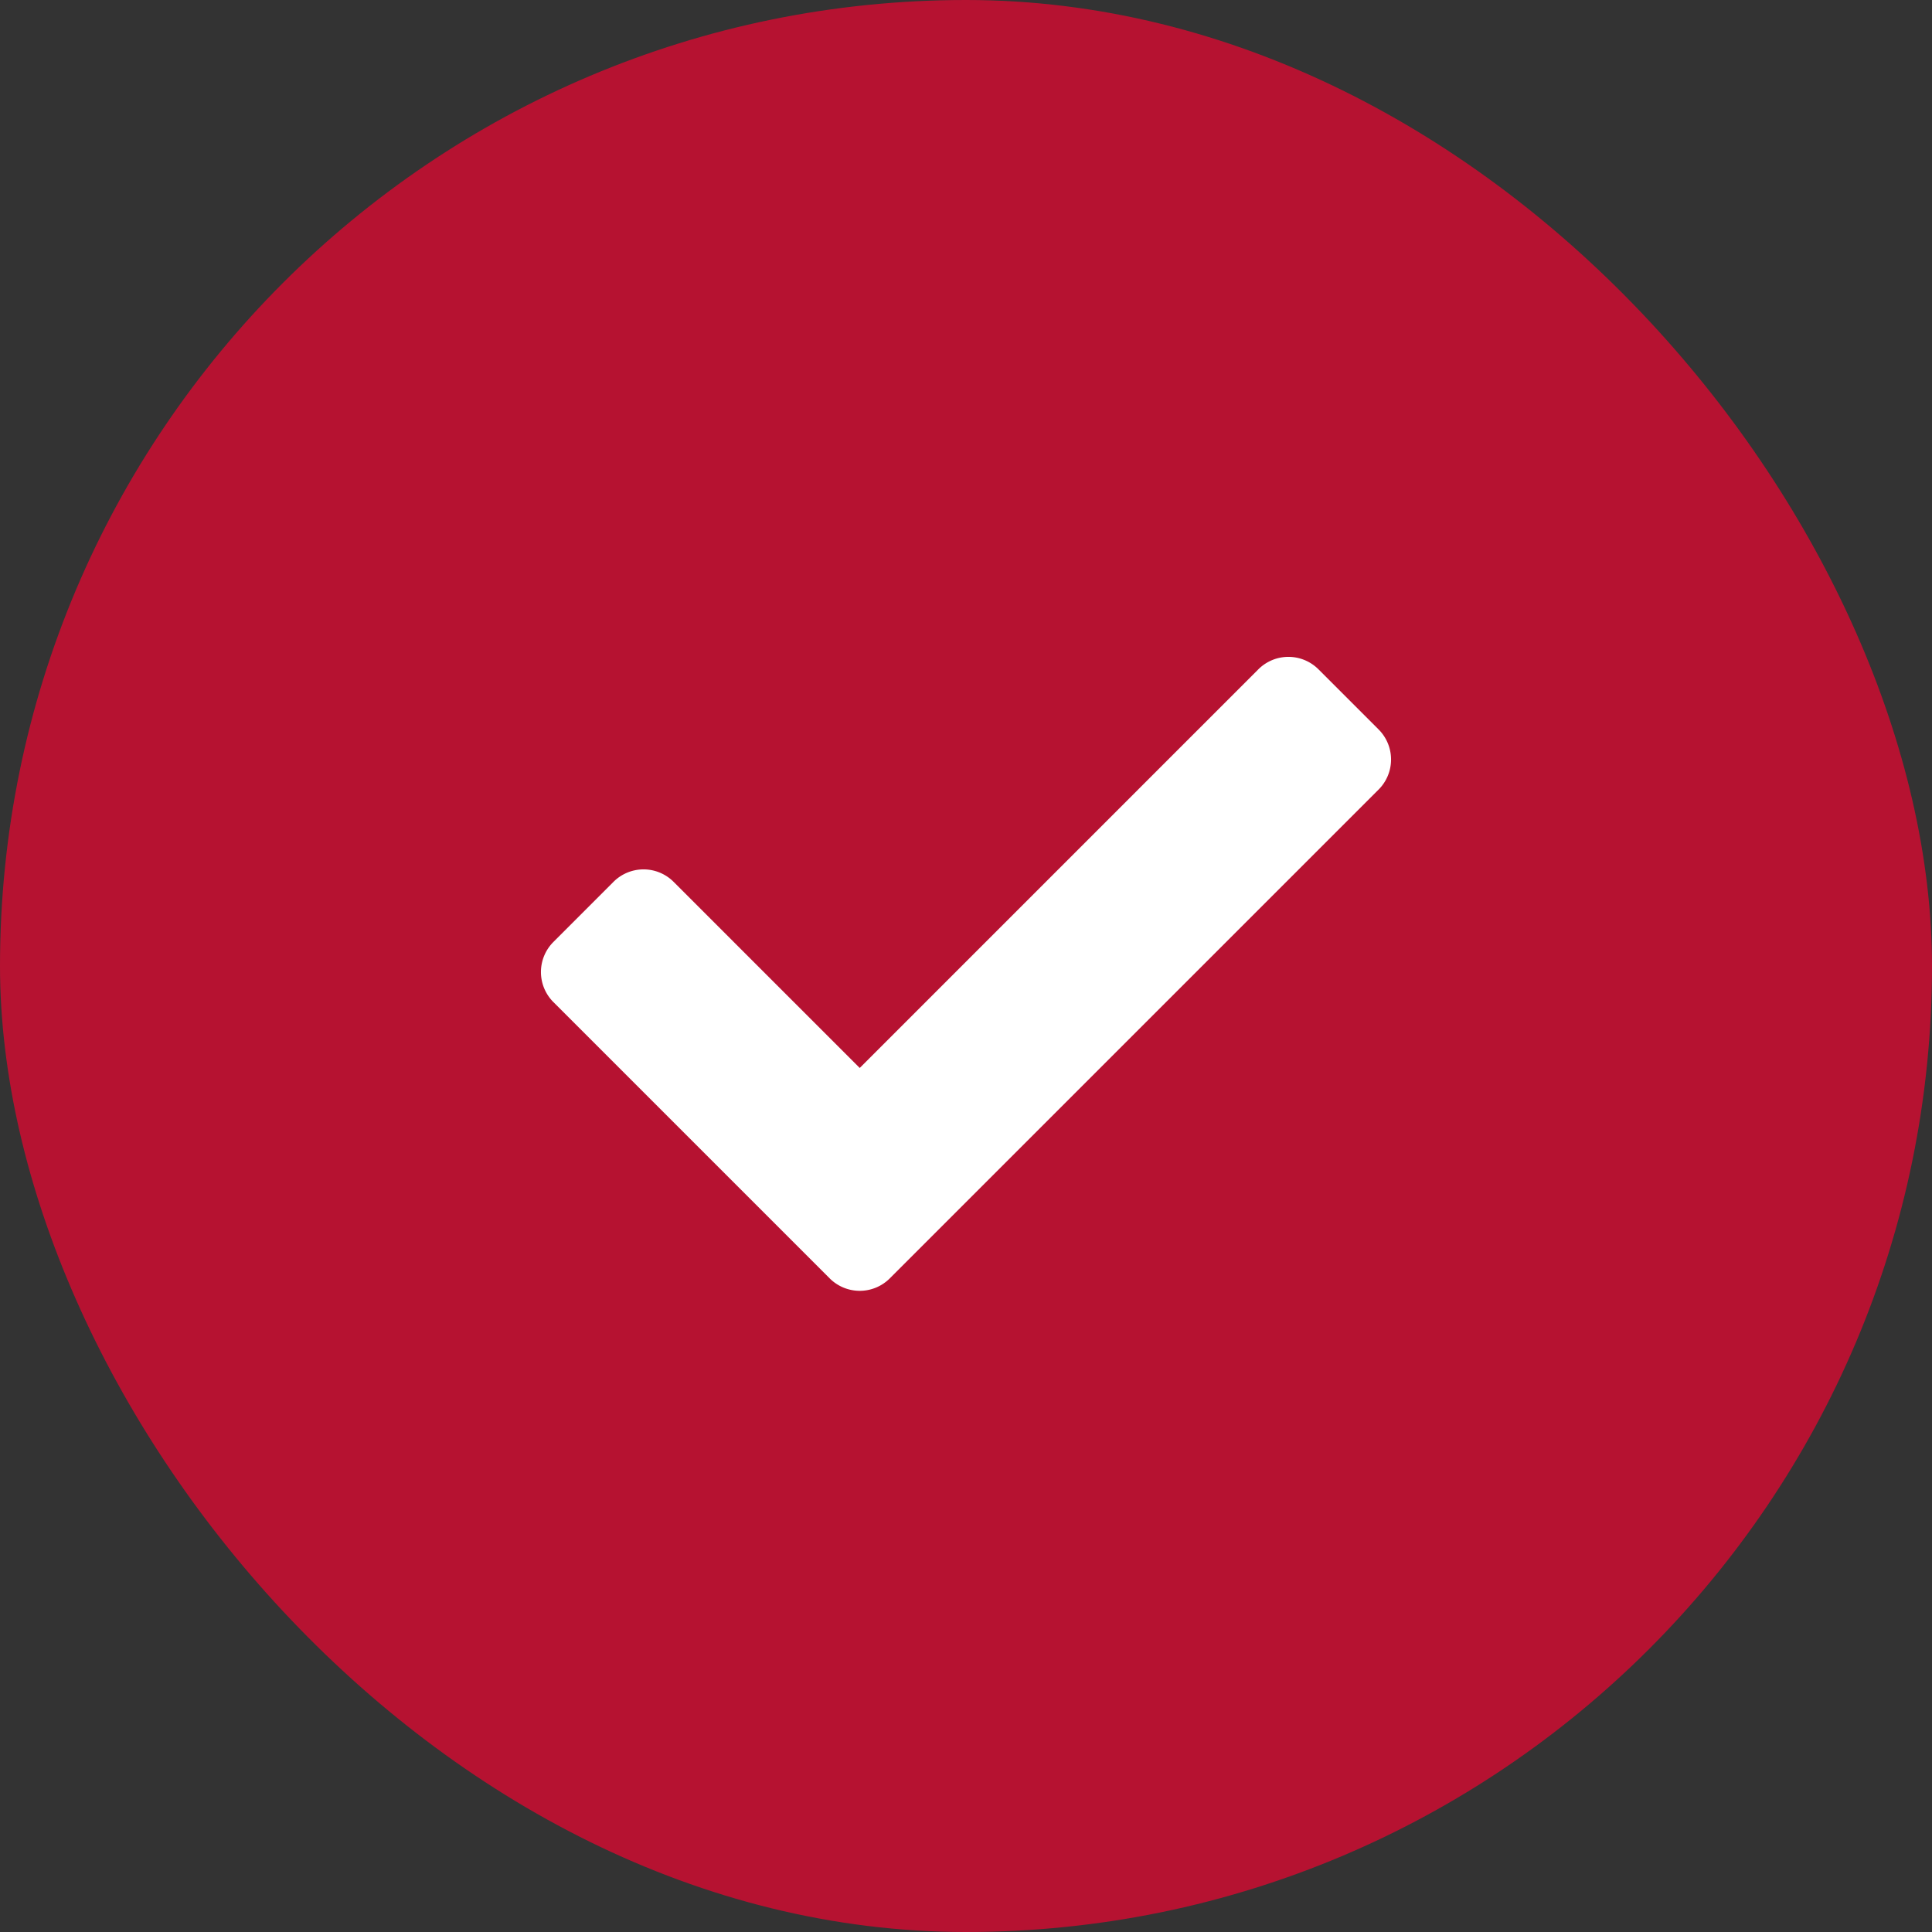
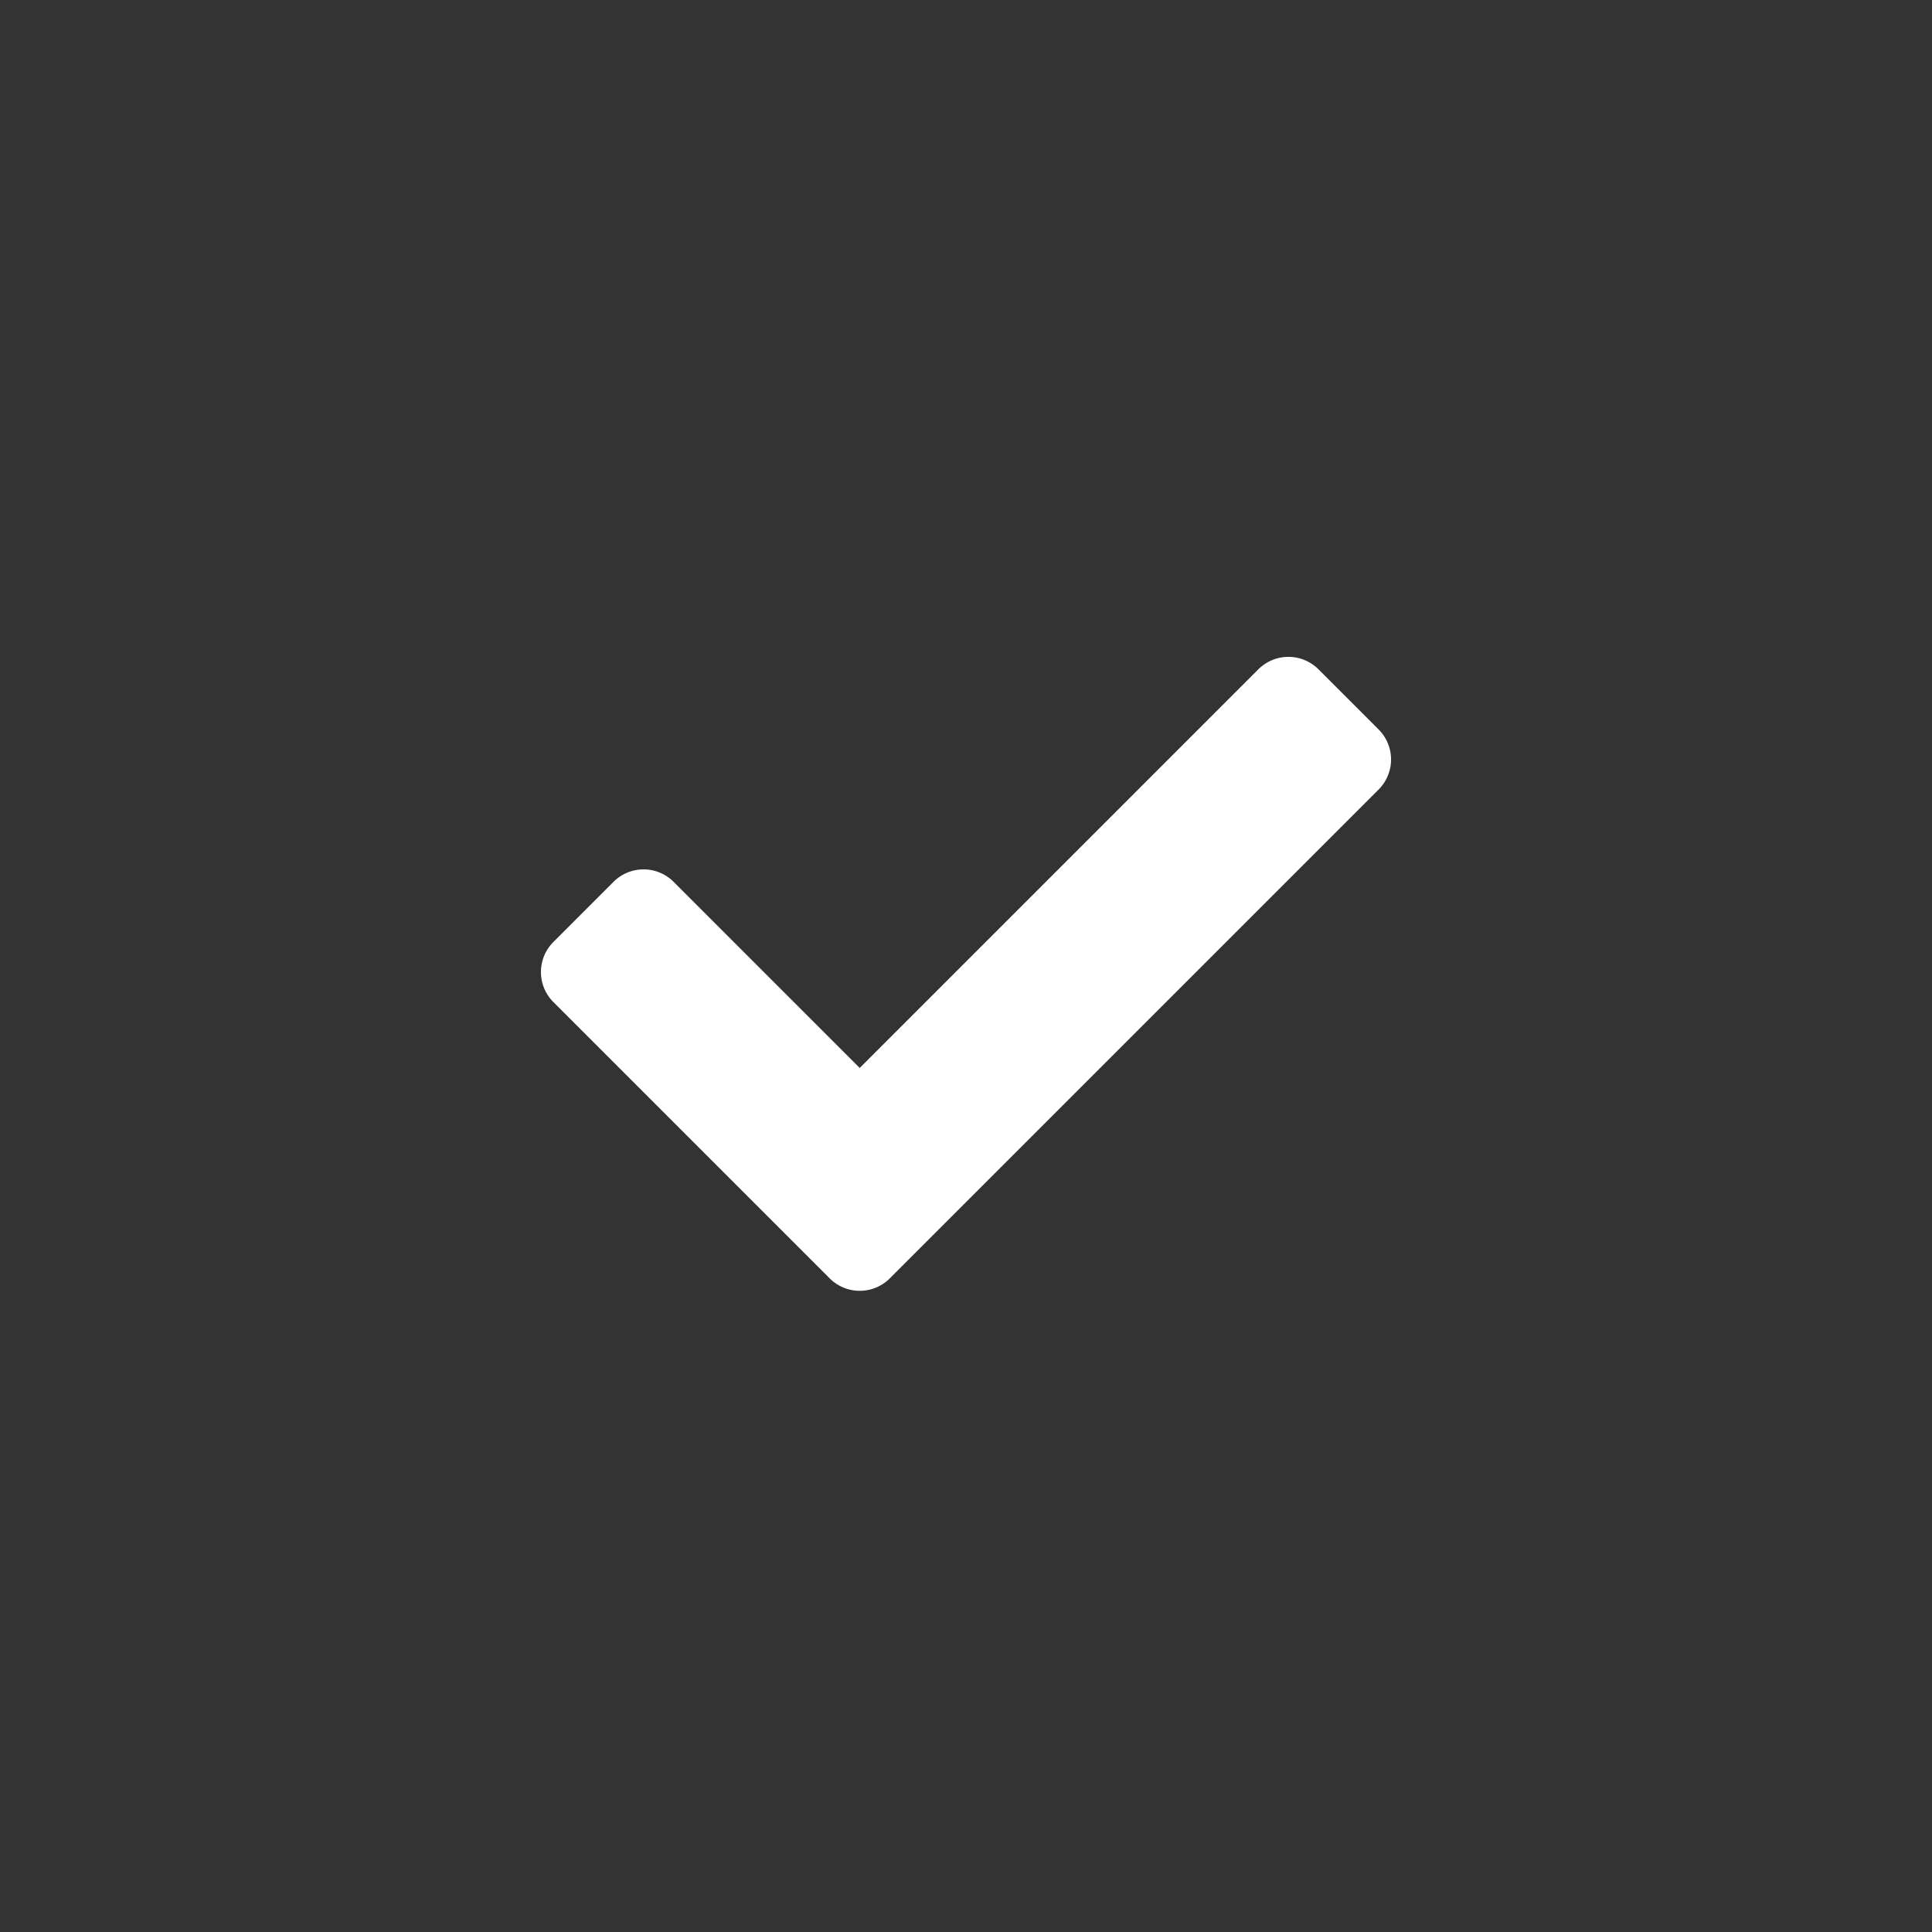
<svg xmlns="http://www.w3.org/2000/svg" width="50" height="50" viewBox="0 0 50 50">
  <rect x="0" y="0" width="50" height="50" fill="#333333" stroke="none" />
  <g transform="translate(-233 -1407)">
-     <rect width="50" height="50" rx="25" transform="translate(233 1407)" fill="#b61231" />
    <path d="M7.472-.369a1.1,1.1,0,0,0,1.556,0l12.65-12.65a1.1,1.1,0,0,0,0-1.556l-1.556-1.556a1.1,1.1,0,0,0-1.556,0L8.25-5.814,3.433-10.631a1.1,1.1,0,0,0-1.556,0L.322-9.075a1.1,1.1,0,0,0,0,1.556Z" transform="translate(247 1440.453)" fill="#fff" />
  </g>
</svg>